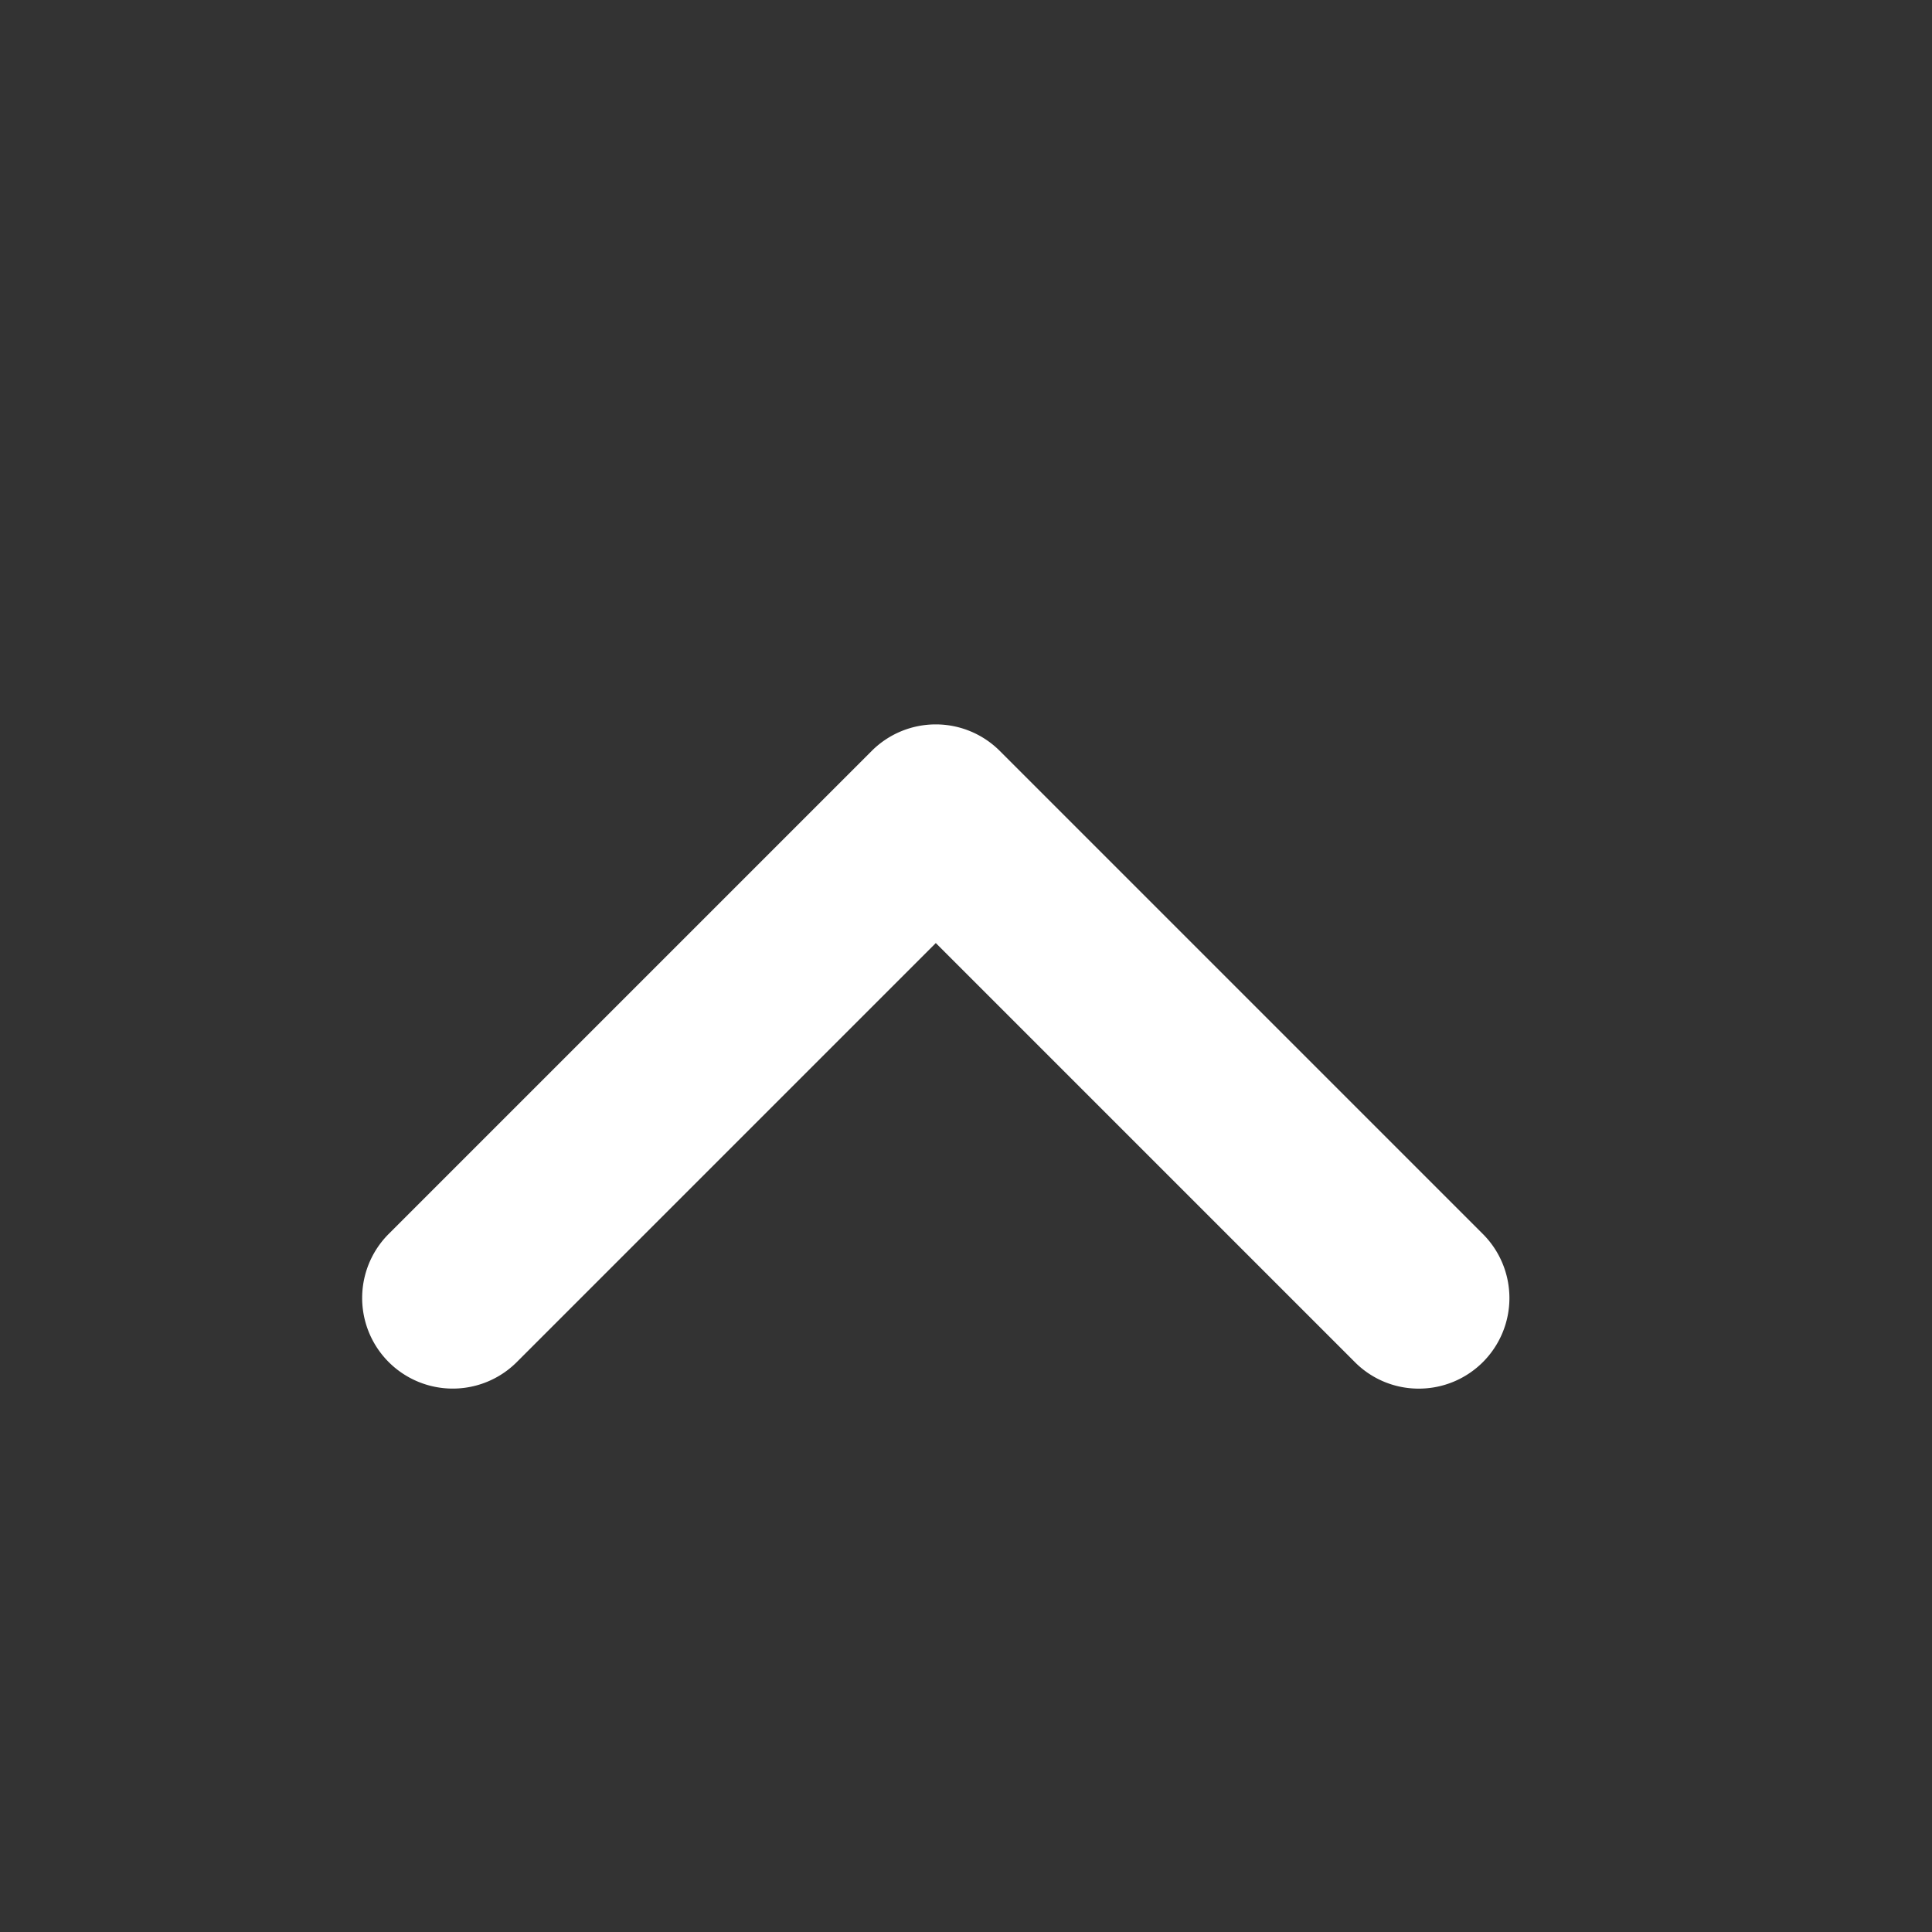
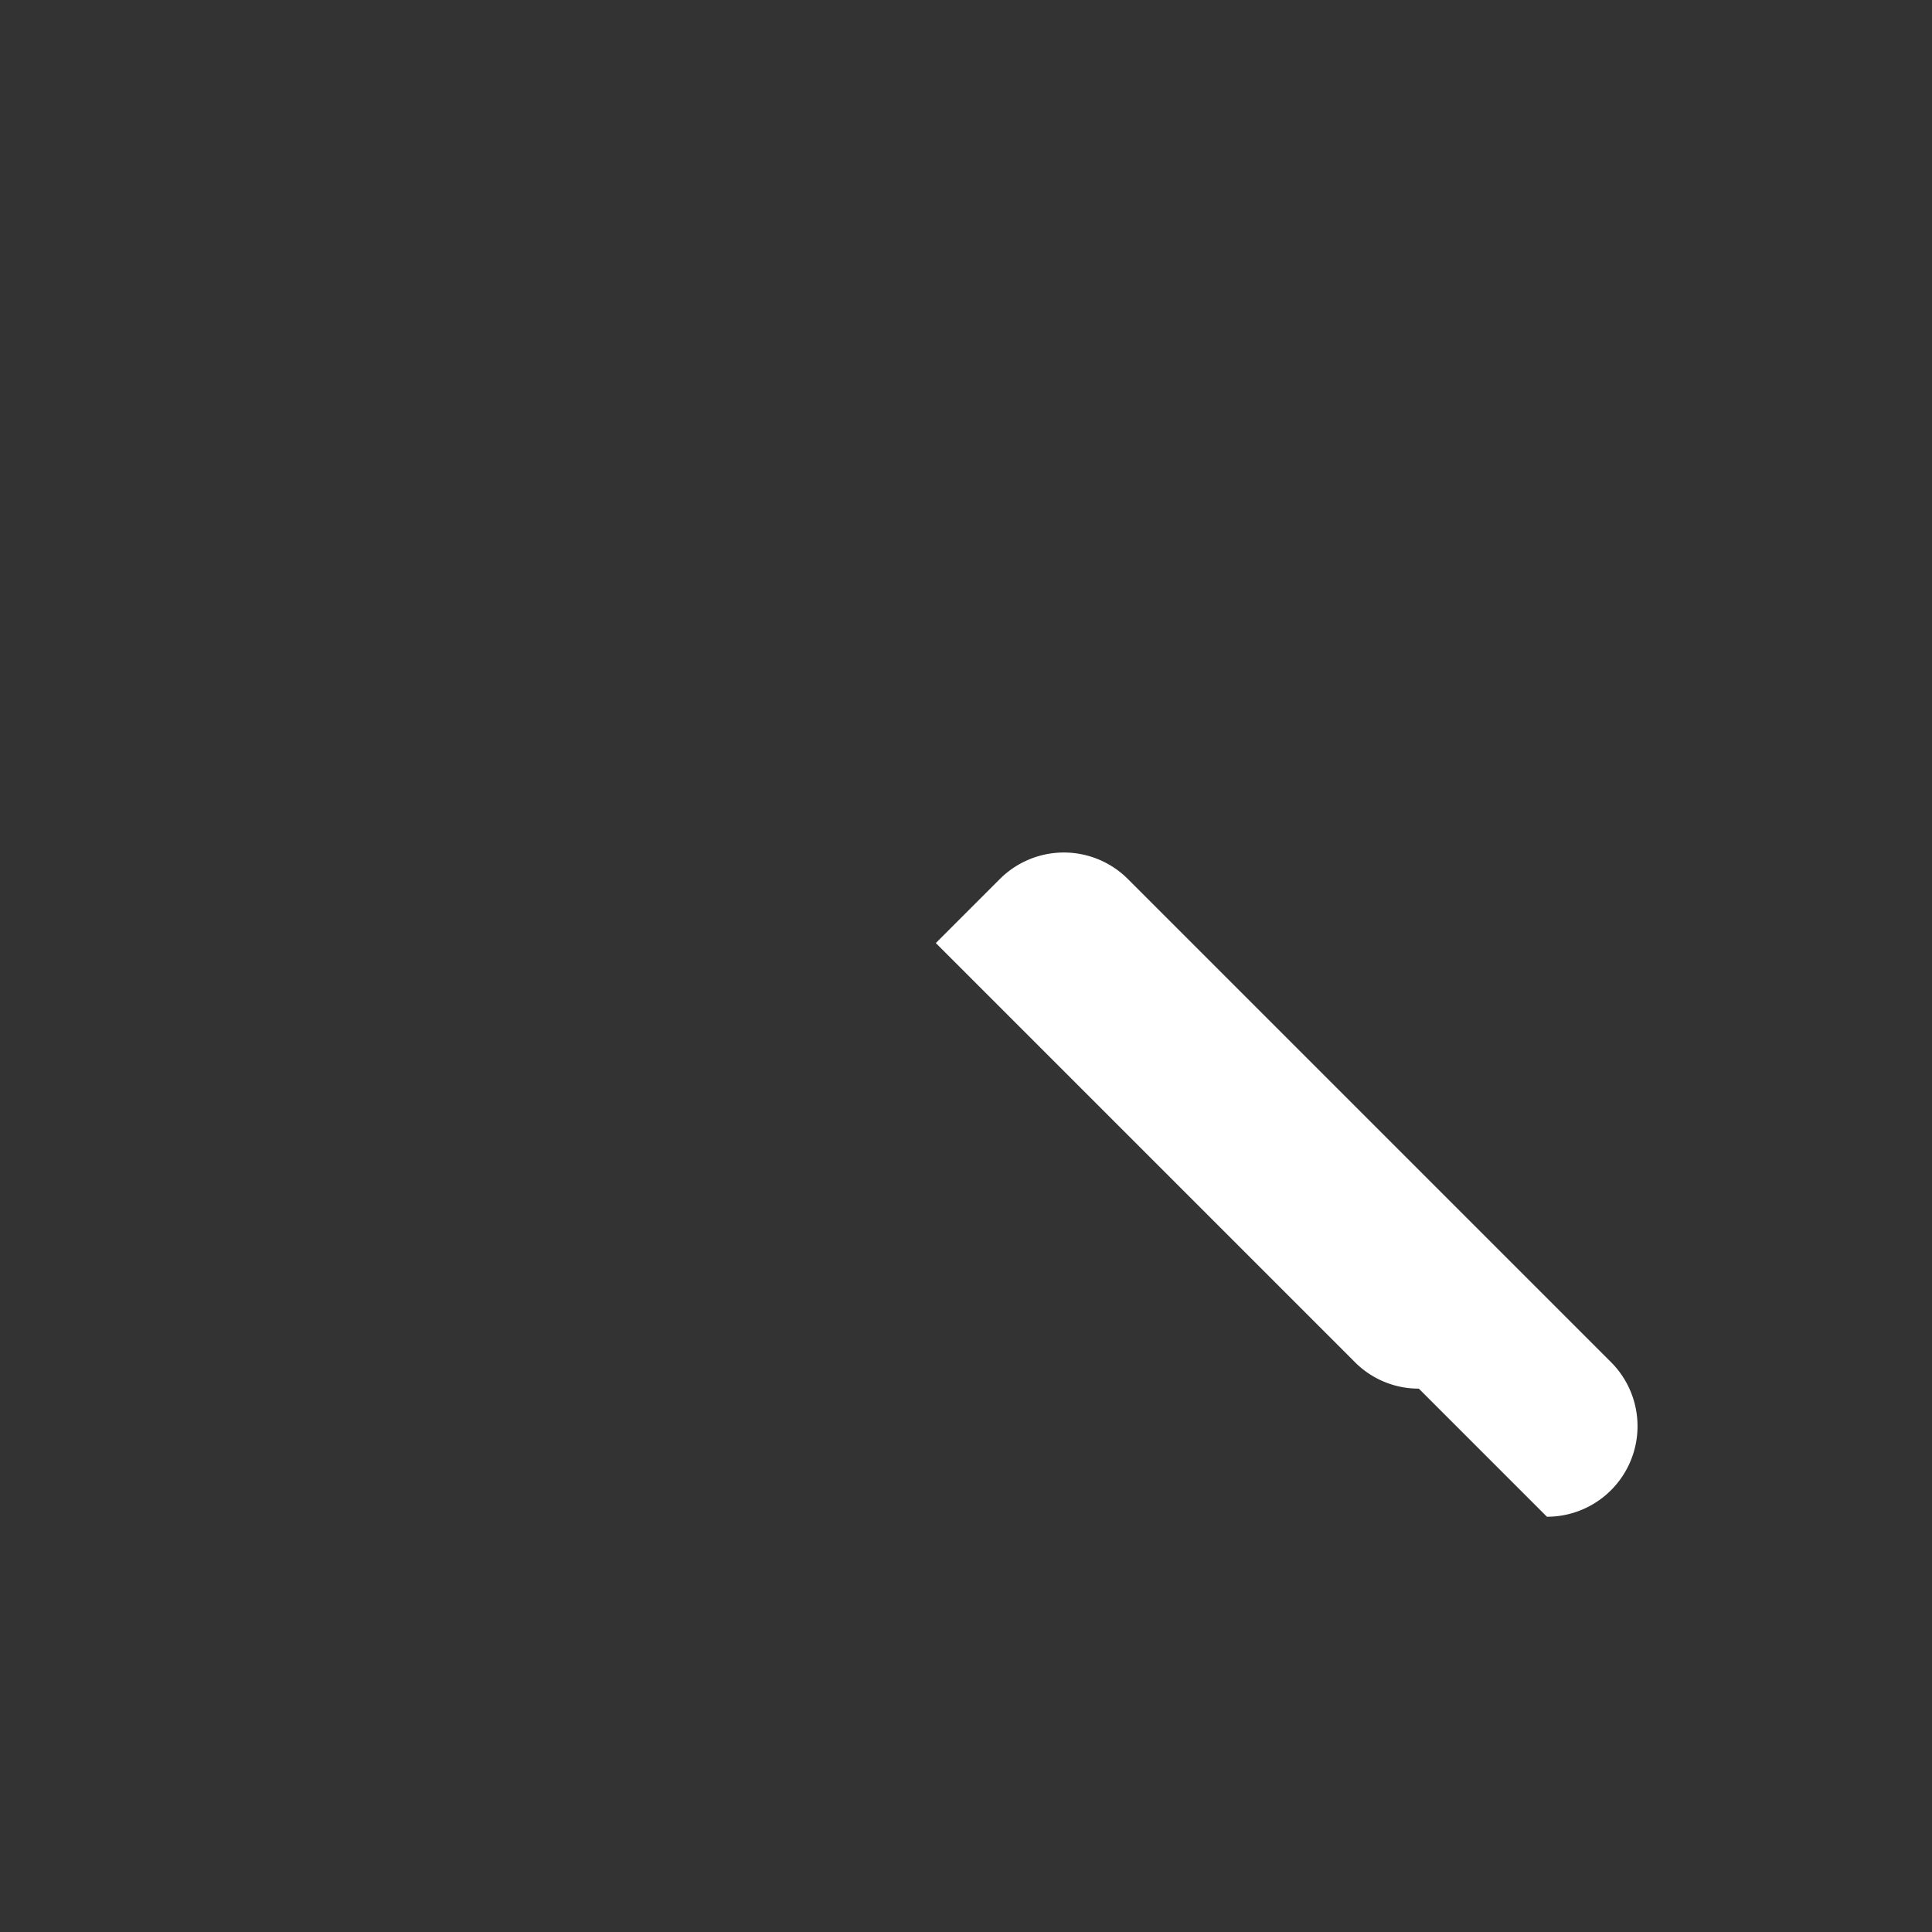
<svg xmlns="http://www.w3.org/2000/svg" viewBox="0 0 16 16">
  <rect x="0" y="0" width="16" height="16" fill="#333333" stroke="none" />
-   <path fill="#FFF" d="M11.75 11.5a.744.744 0 0 1-.53-.22L7.75 7.81l-3.47 3.47a.75.75 0 1 1-1.061-1.061l4-4a.75.75 0 0 1 1.061 0l4 4a.75.75 0 0 1-.53 1.281z" />
+   <path fill="#FFF" d="M11.75 11.5a.744.744 0 0 1-.53-.22L7.75 7.81l-3.47 3.47l4-4a.75.75 0 0 1 1.061 0l4 4a.75.75 0 0 1-.53 1.281z" />
</svg>